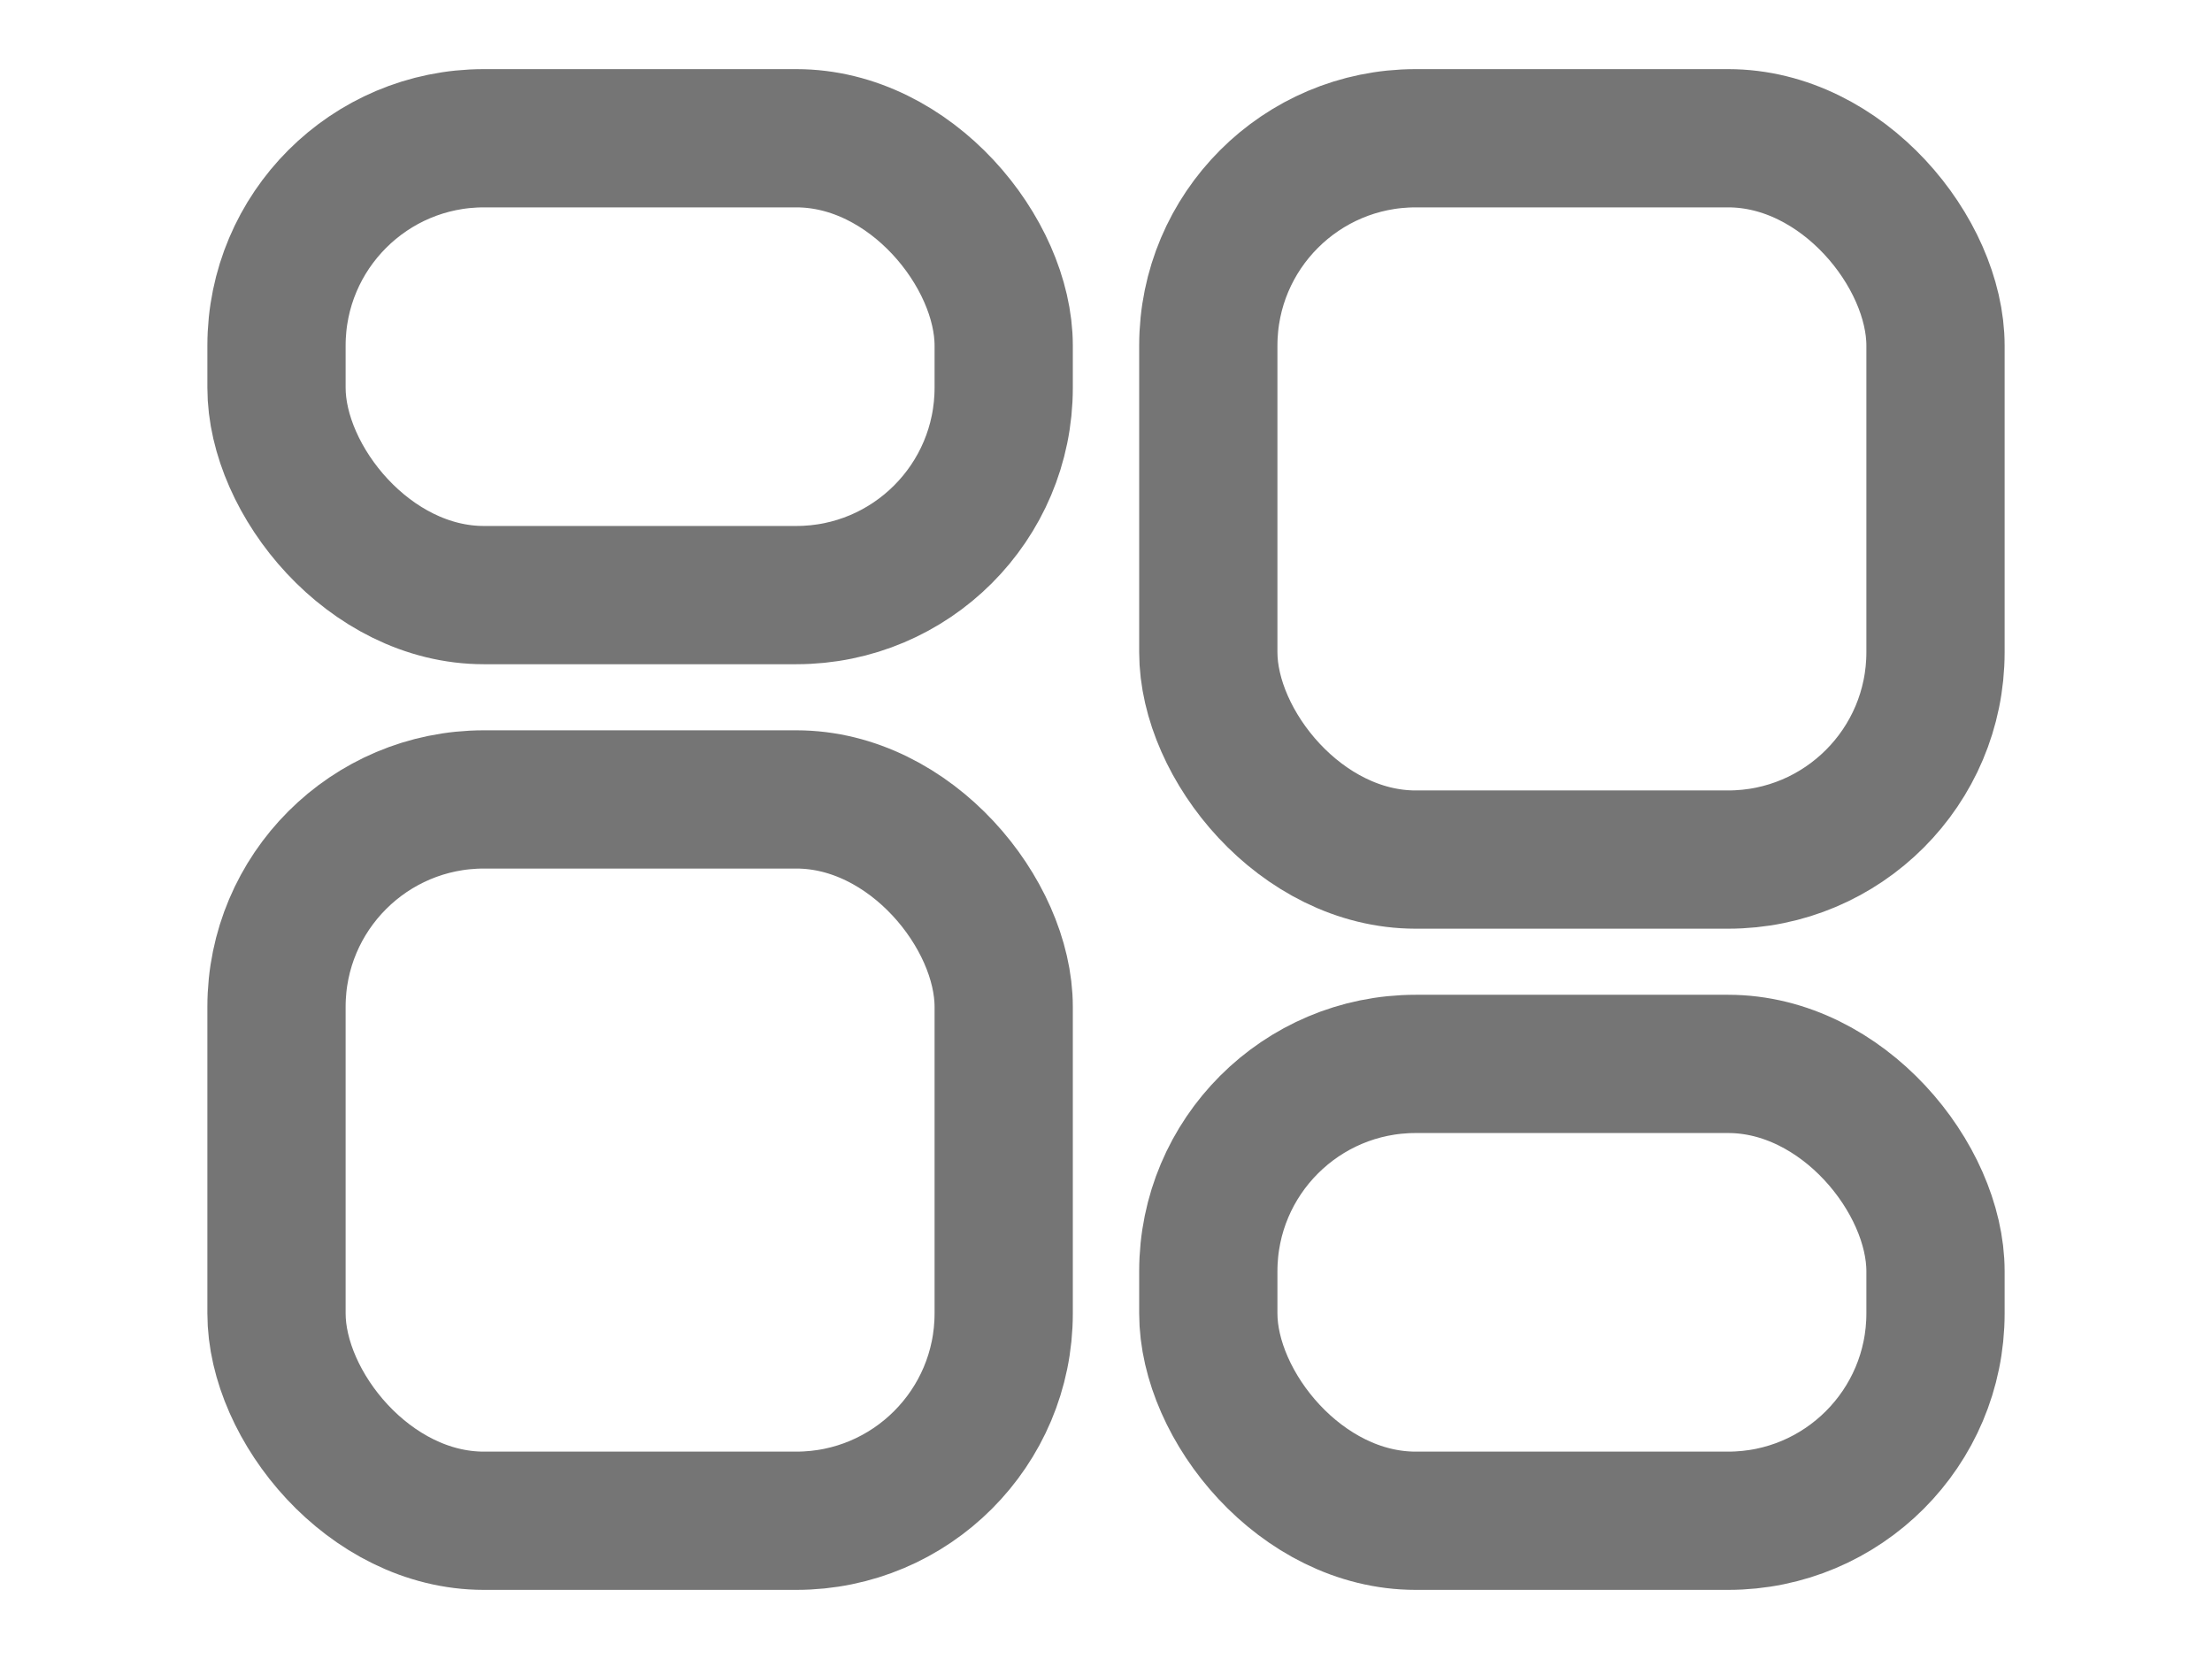
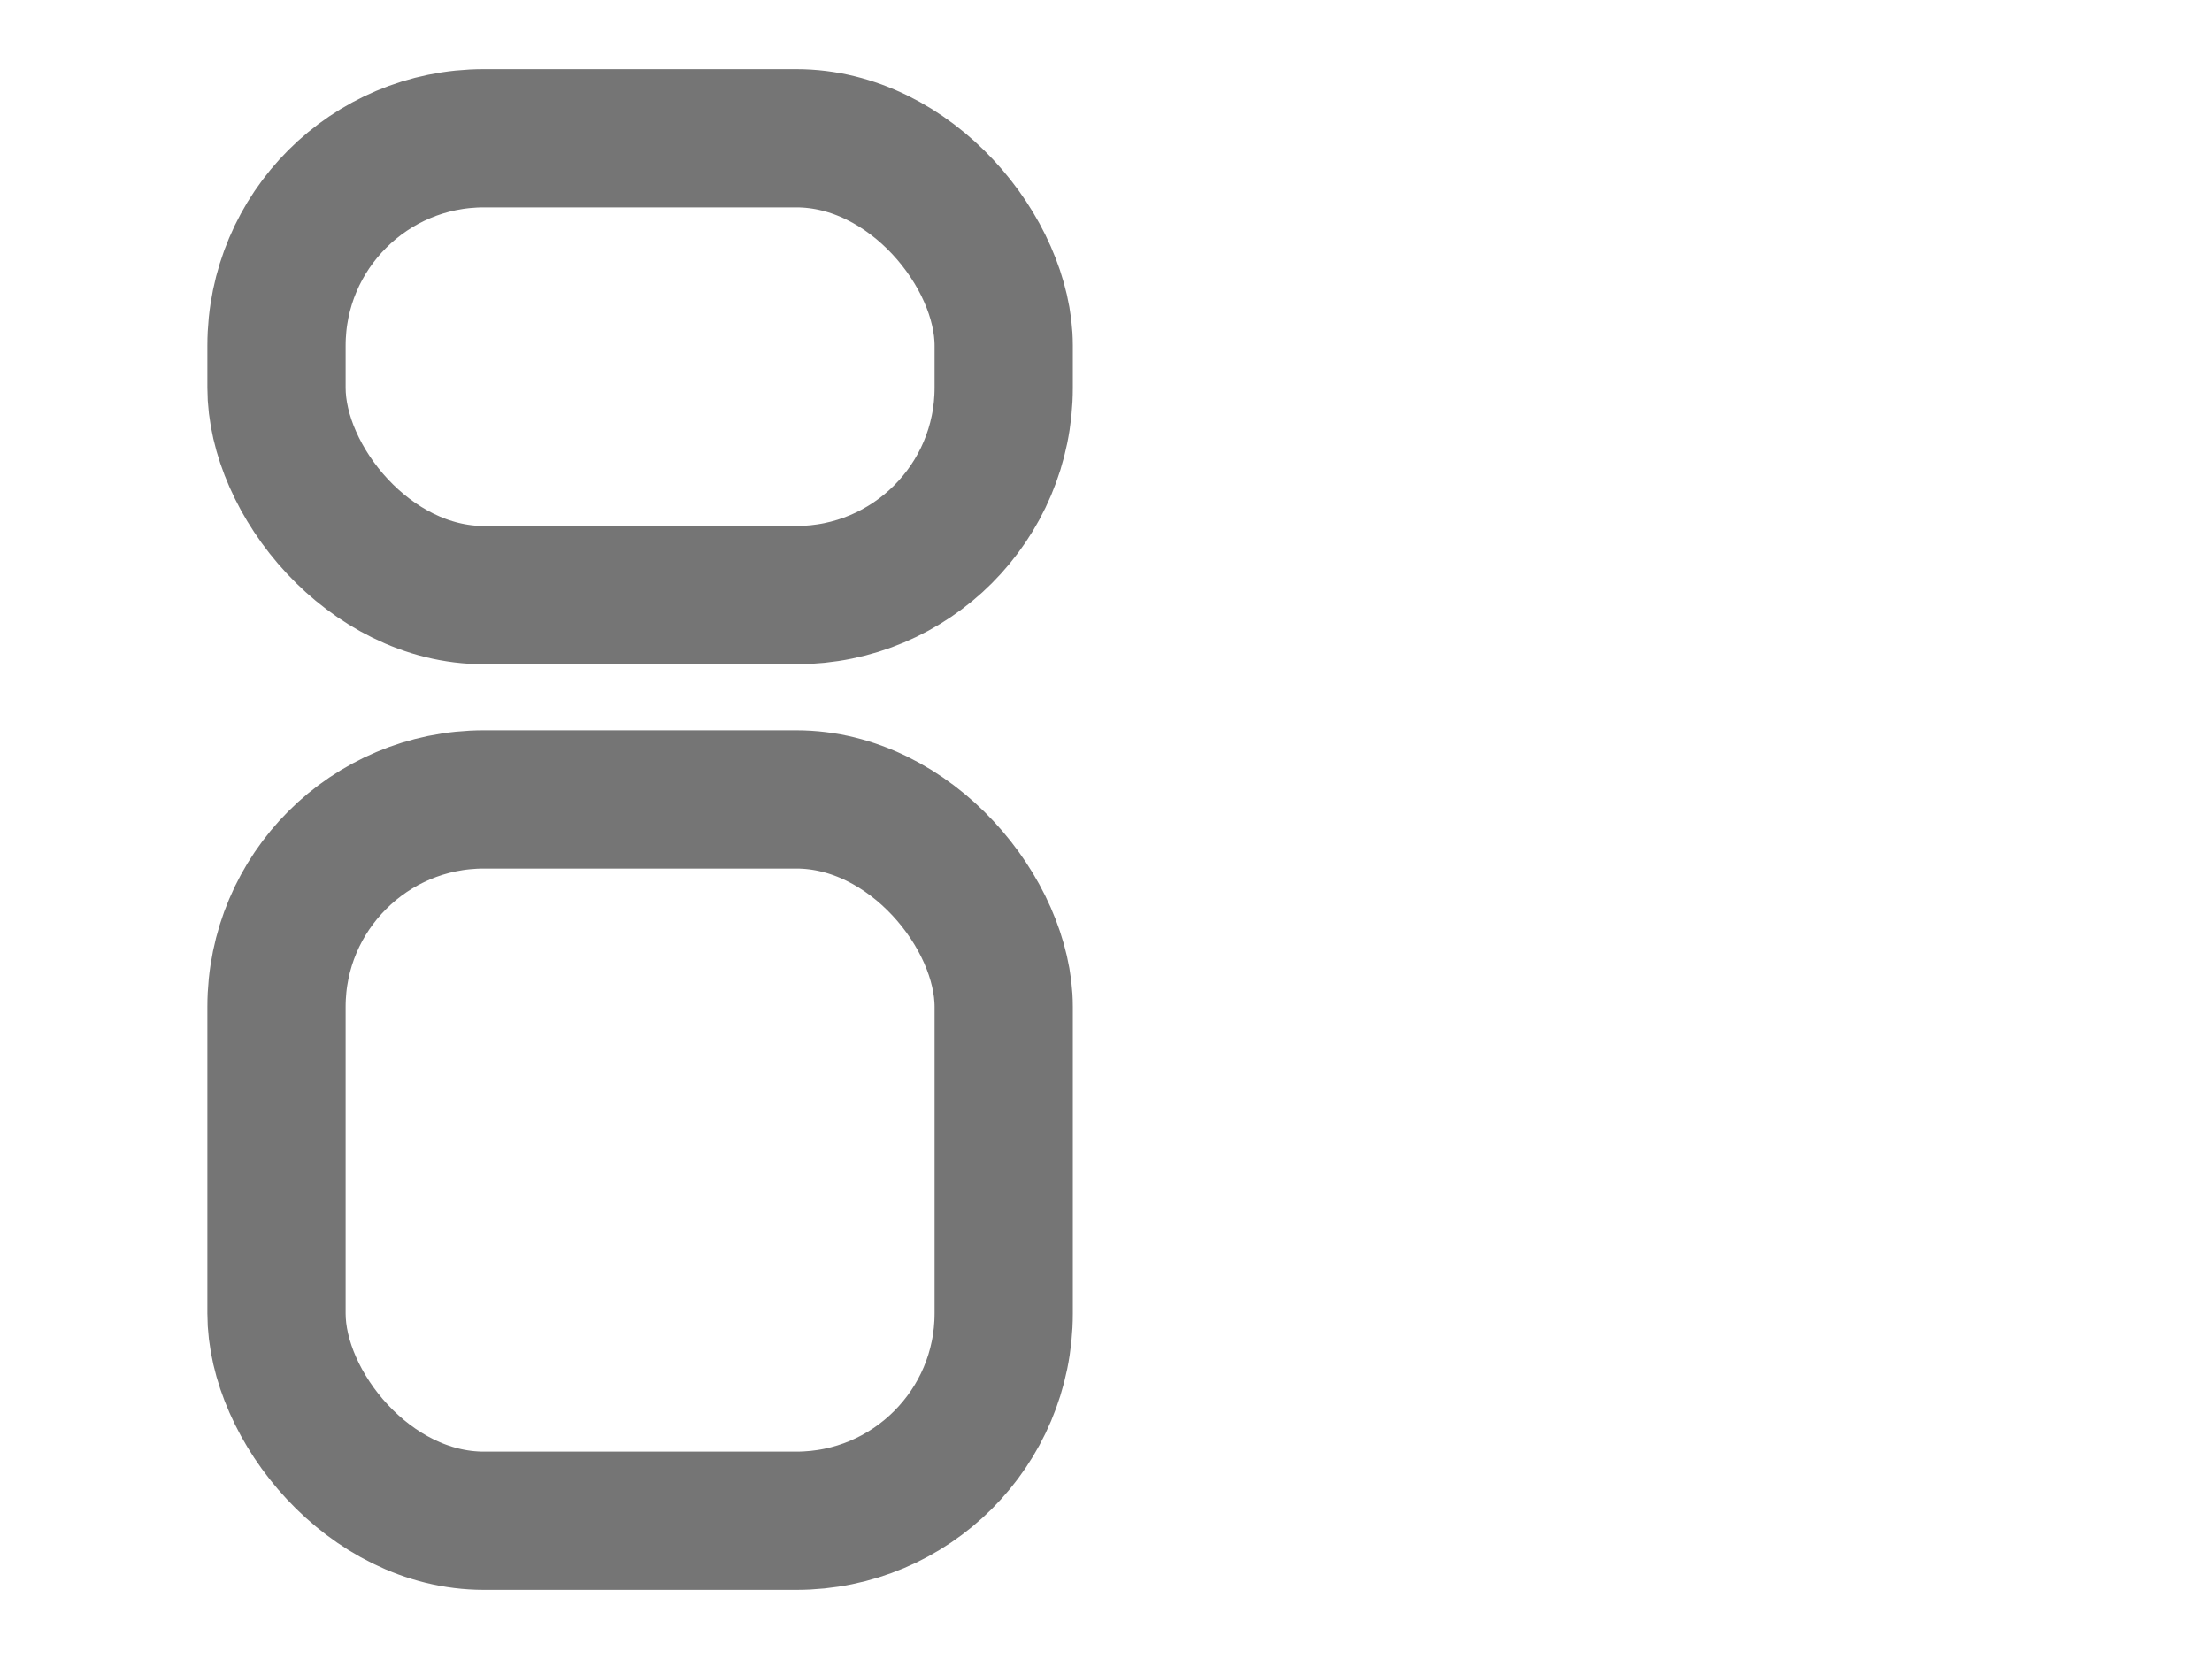
<svg xmlns="http://www.w3.org/2000/svg" width="32" height="24" viewBox="0 0 32 24">
  <g transform="translate(3 1)" stroke-width="2" stroke="#757575" fill="none" fill-rule="evenodd">
    <rect x="1" y="1" width="10.52" height="6.609" rx="3" />
-     <rect x="14.48" y="14.391" width="10.52" height="6.609" rx="3" />
-     <rect x="14.48" y="1" width="10.52" height="10.435" rx="3" />
    <rect x="1" y="10.565" width="10.52" height="10.435" rx="3" />
  </g>
</svg>